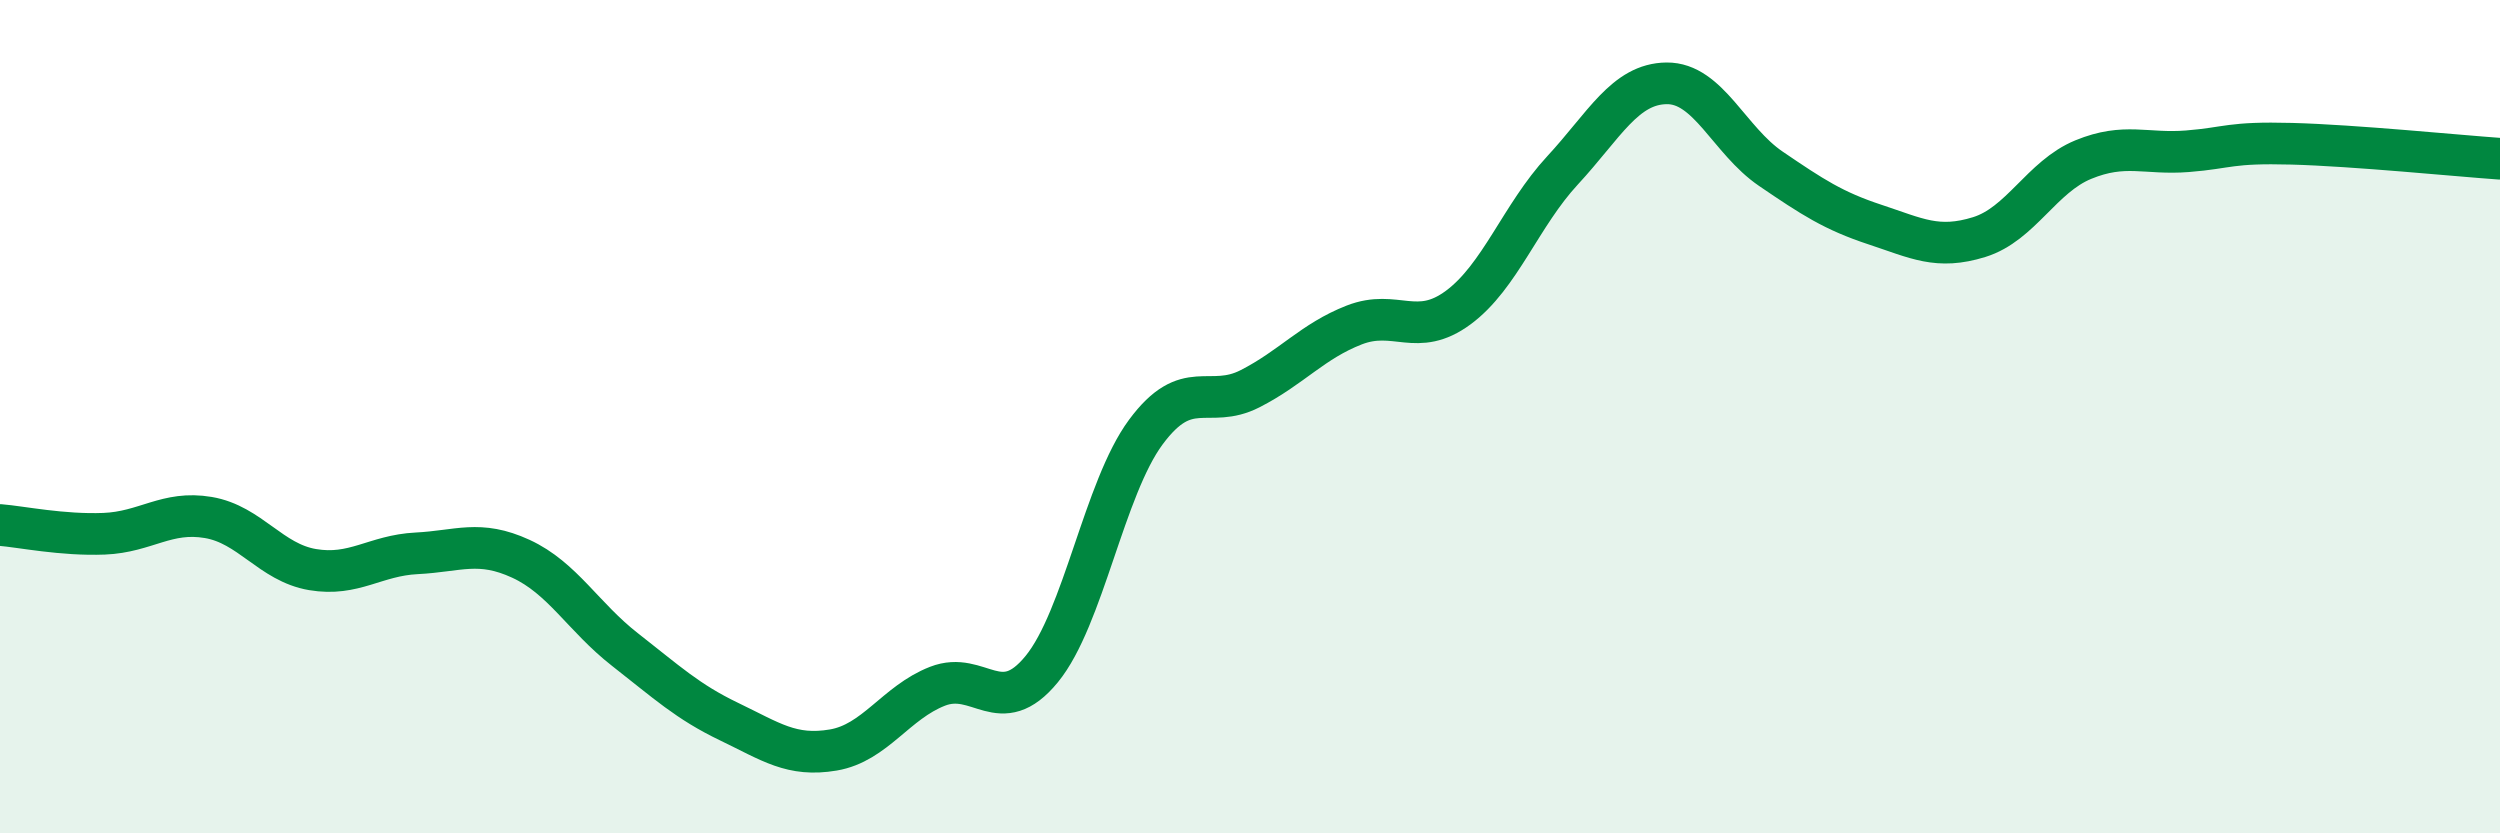
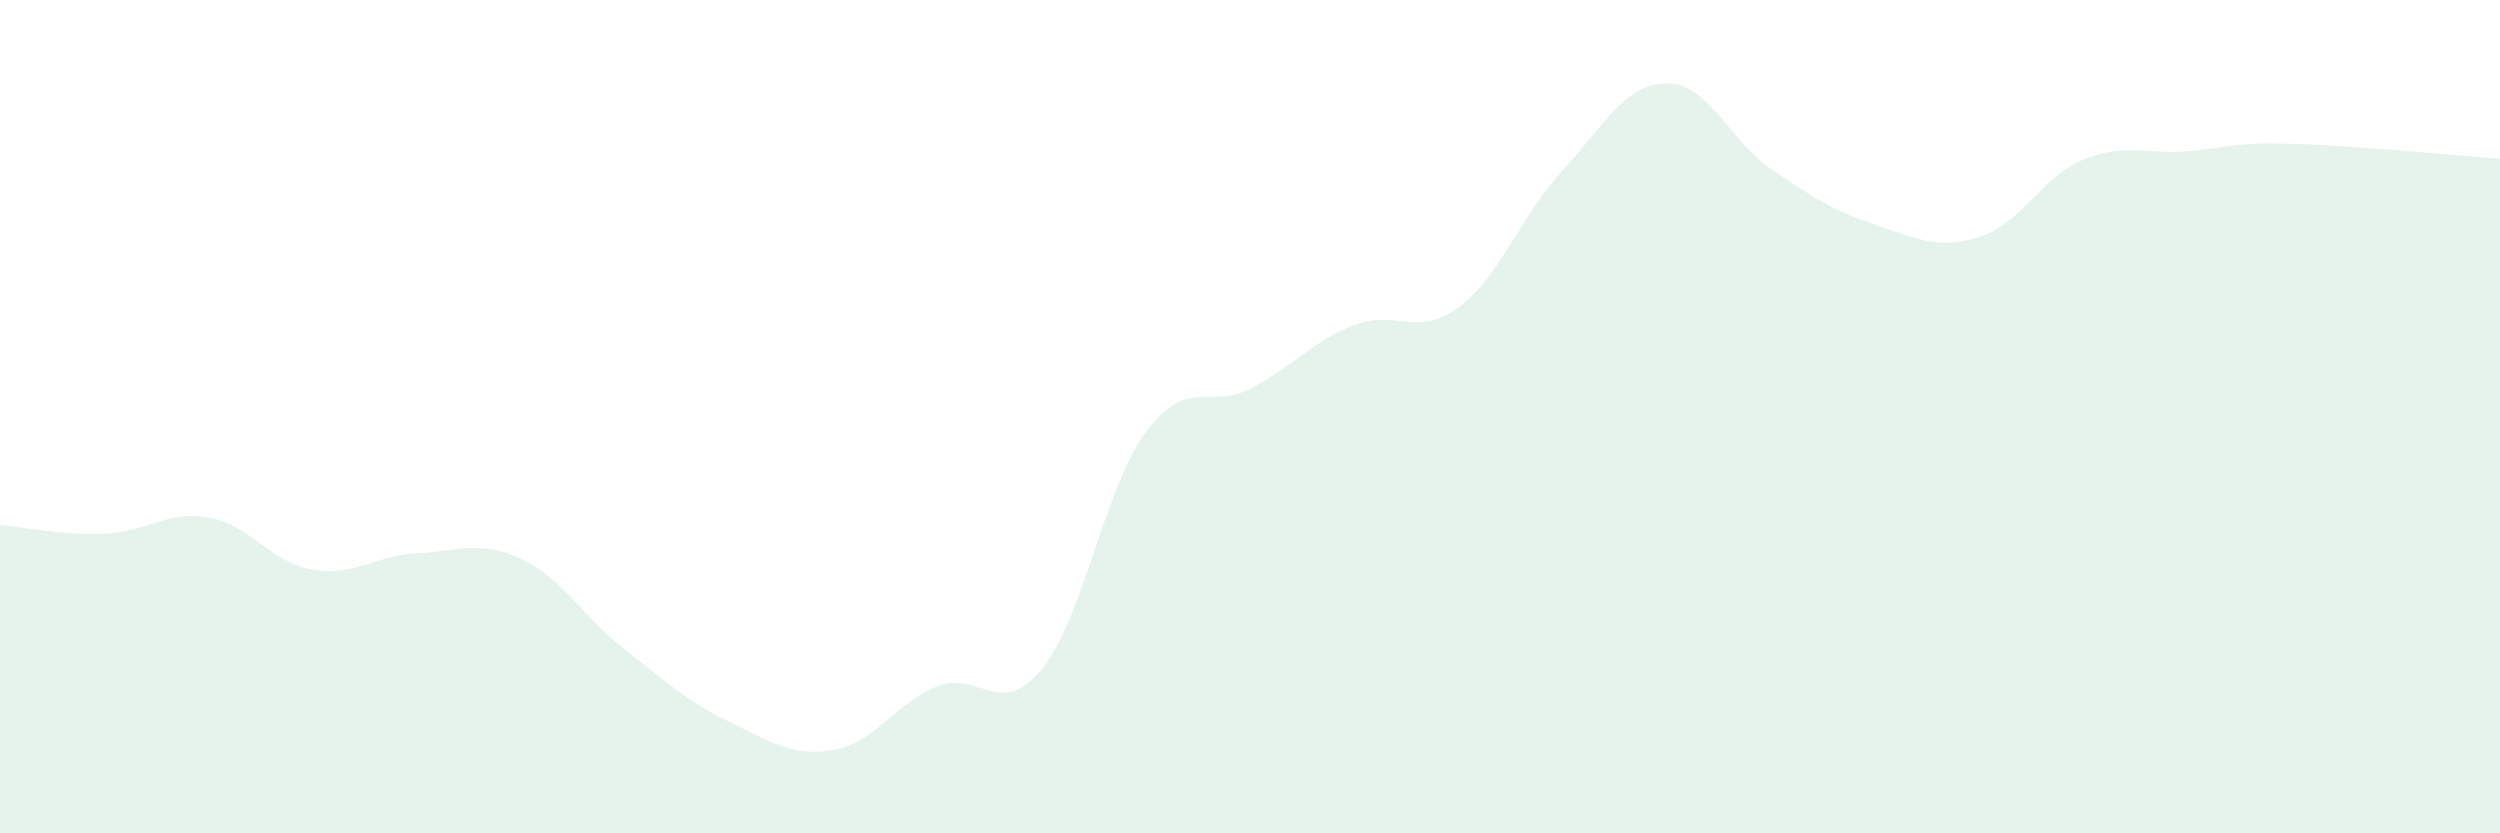
<svg xmlns="http://www.w3.org/2000/svg" width="60" height="20" viewBox="0 0 60 20">
  <path d="M 0,12.6 C 0.5,12.64 1.5,12.85 2.5,12.81 C 3.5,12.77 4,12.25 5,12.42 C 6,12.59 6.5,13.5 7.5,13.67 C 8.5,13.84 9,13.33 10,13.28 C 11,13.23 11.5,12.95 12.5,13.41 C 13.5,13.87 14,14.81 15,15.59 C 16,16.37 16.5,16.84 17.5,17.32 C 18.5,17.8 19,18.17 20,18 C 21,17.83 21.5,16.86 22.5,16.47 C 23.5,16.08 24,17.28 25,16.06 C 26,14.84 26.5,11.72 27.5,10.37 C 28.5,9.02 29,9.84 30,9.33 C 31,8.82 31.5,8.19 32.5,7.8 C 33.5,7.41 34,8.12 35,7.38 C 36,6.64 36.5,5.17 37.5,4.09 C 38.5,3.01 39,2.01 40,2 C 41,1.99 41.5,3.37 42.5,4.05 C 43.5,4.73 44,5.06 45,5.39 C 46,5.72 46.5,6 47.5,5.69 C 48.5,5.38 49,4.24 50,3.83 C 51,3.42 51.5,3.71 52.5,3.63 C 53.5,3.55 53.5,3.41 55,3.45 C 56.5,3.49 59,3.74 60,3.81L60 20L0 20Z" fill="#008740" opacity="0.1" stroke-linecap="round" stroke-linejoin="round" />
-   <path d="M 0,12.6 C 0.5,12.64 1.5,12.85 2.5,12.81 C 3.5,12.77 4,12.25 5,12.42 C 6,12.59 6.5,13.5 7.5,13.67 C 8.5,13.84 9,13.33 10,13.28 C 11,13.23 11.5,12.95 12.5,13.41 C 13.5,13.87 14,14.81 15,15.59 C 16,16.37 16.5,16.84 17.5,17.32 C 18.5,17.8 19,18.17 20,18 C 21,17.83 21.5,16.86 22.5,16.47 C 23.5,16.08 24,17.28 25,16.06 C 26,14.84 26.5,11.72 27.5,10.37 C 28.5,9.02 29,9.84 30,9.33 C 31,8.82 31.5,8.19 32.5,7.8 C 33.5,7.41 34,8.12 35,7.38 C 36,6.64 36.5,5.17 37.5,4.09 C 38.5,3.01 39,2.01 40,2 C 41,1.99 41.5,3.37 42.5,4.05 C 43.5,4.73 44,5.06 45,5.39 C 46,5.72 46.5,6 47.5,5.69 C 48.5,5.38 49,4.24 50,3.83 C 51,3.42 51.5,3.71 52.5,3.63 C 53.5,3.55 53.5,3.41 55,3.45 C 56.5,3.49 59,3.74 60,3.81" stroke="#008740" stroke-width="1" fill="none" stroke-linecap="round" stroke-linejoin="round" />
</svg>